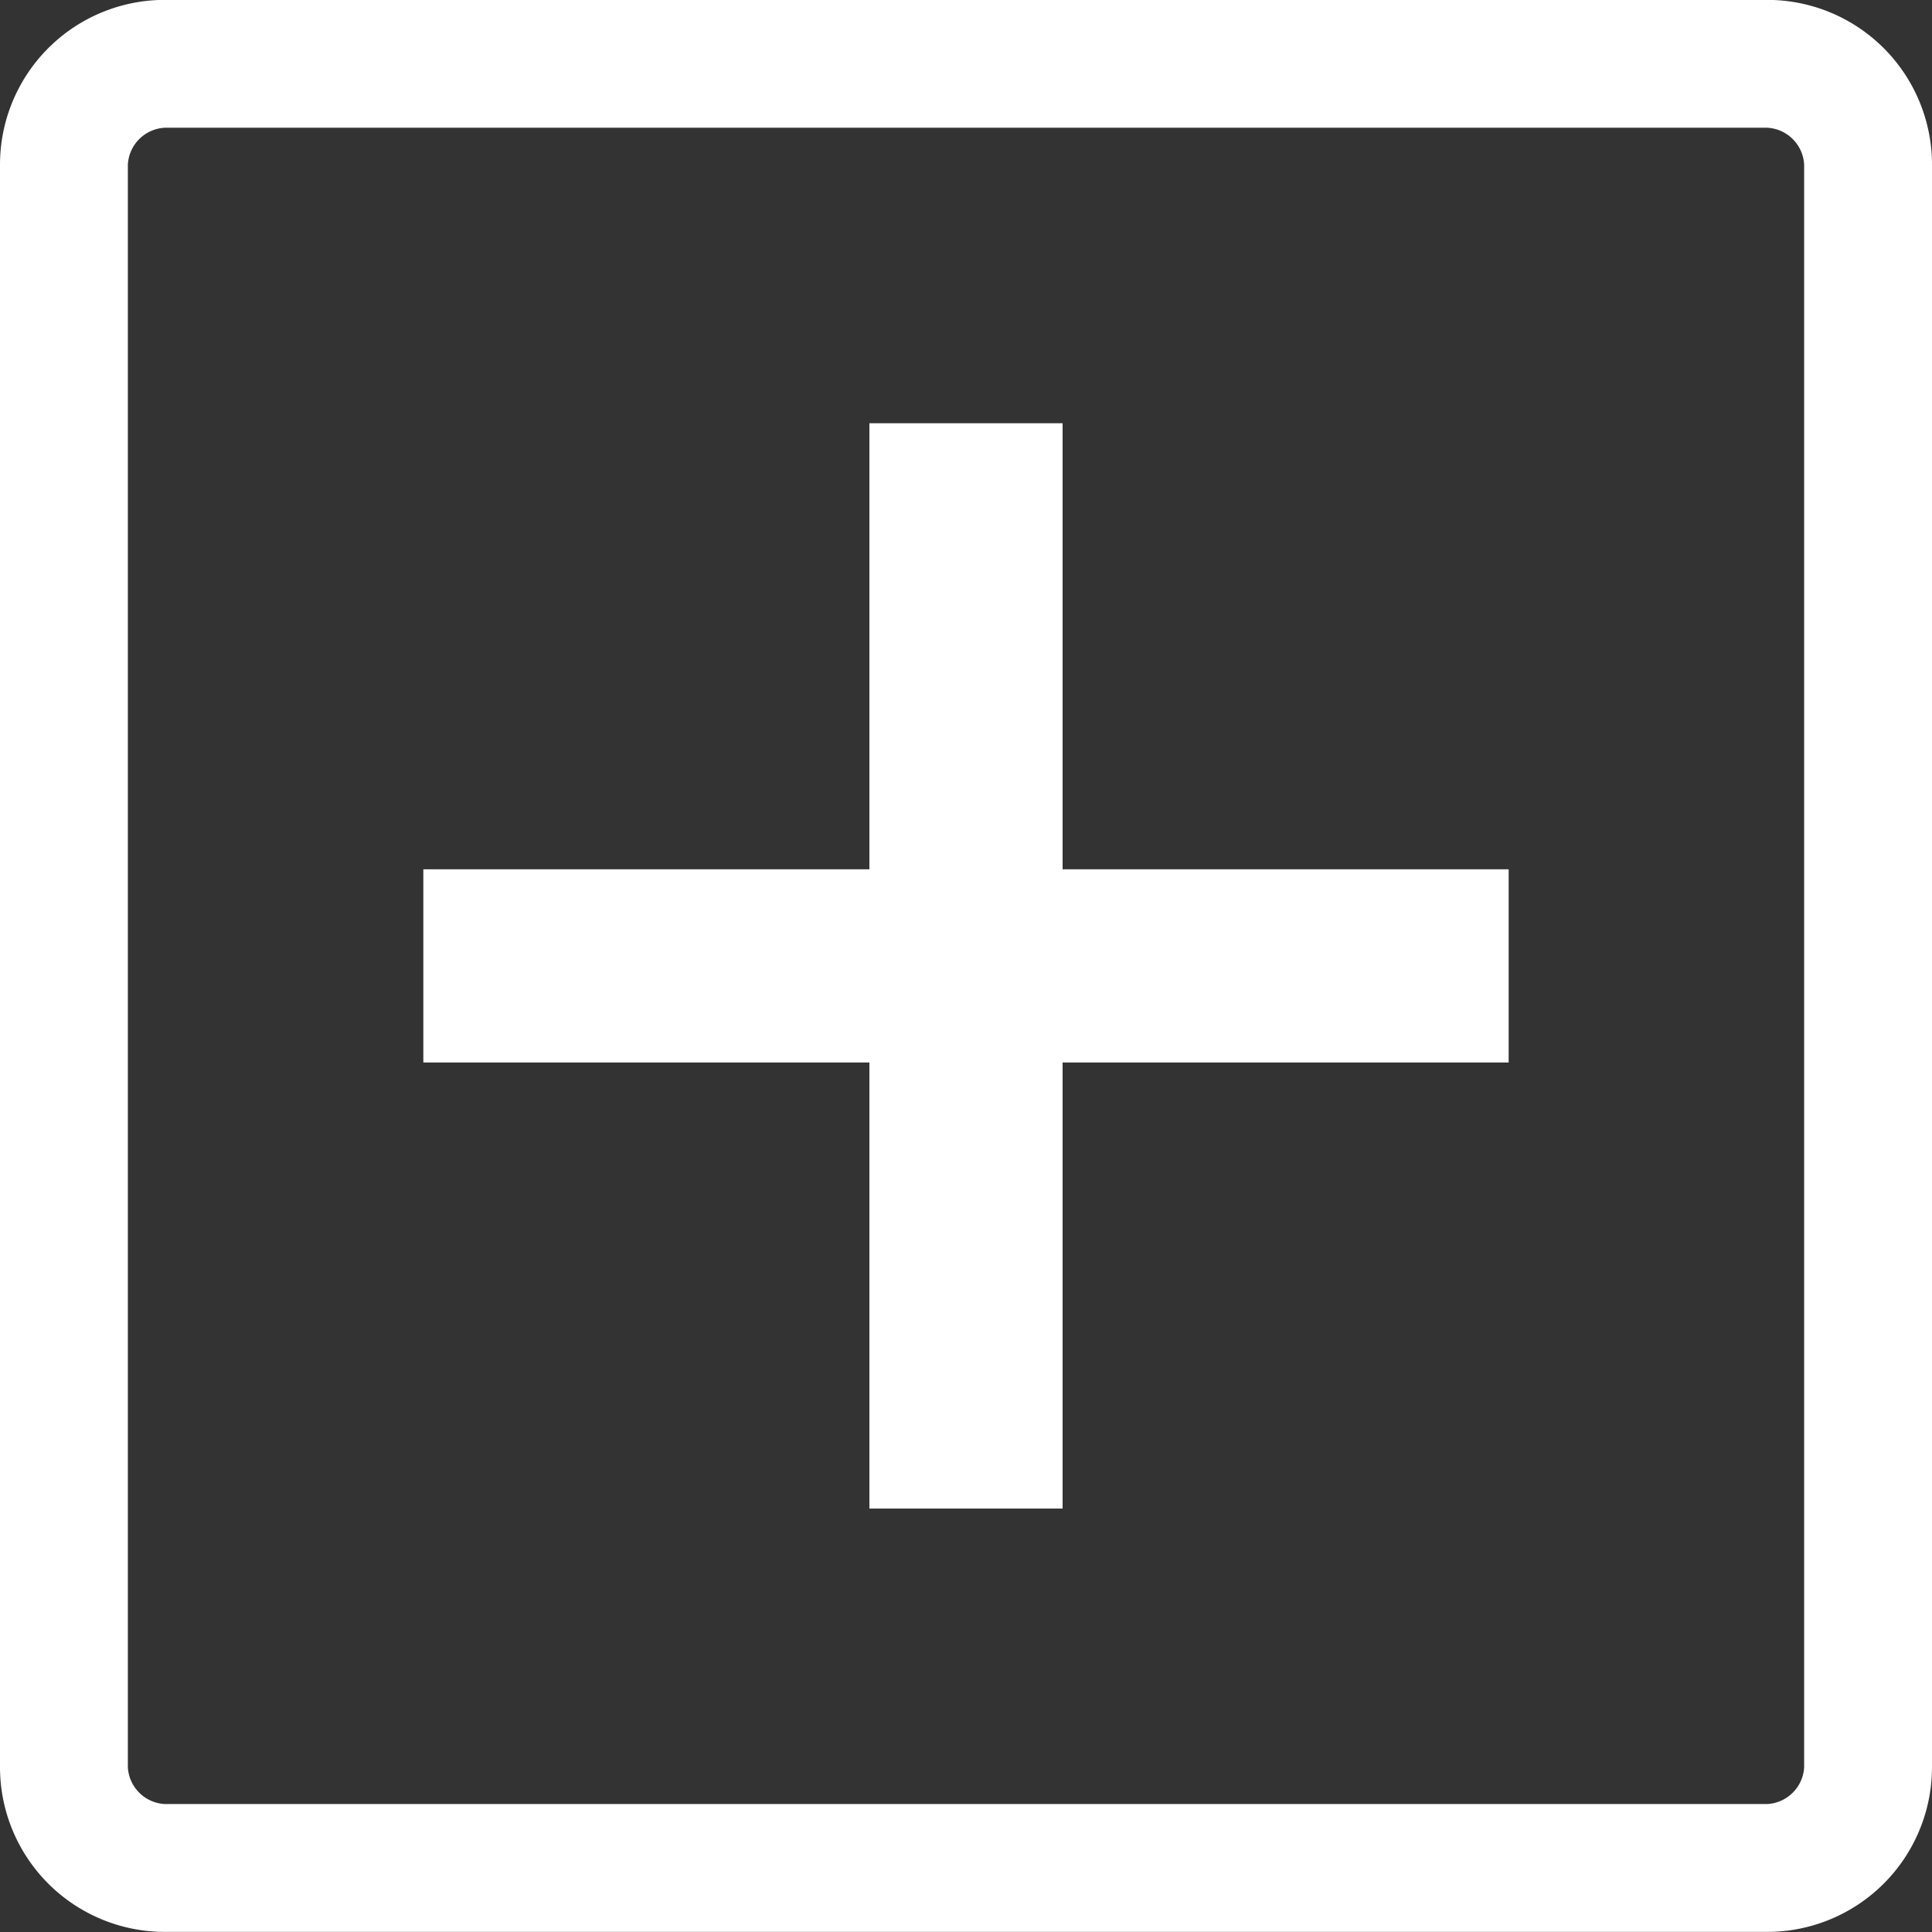
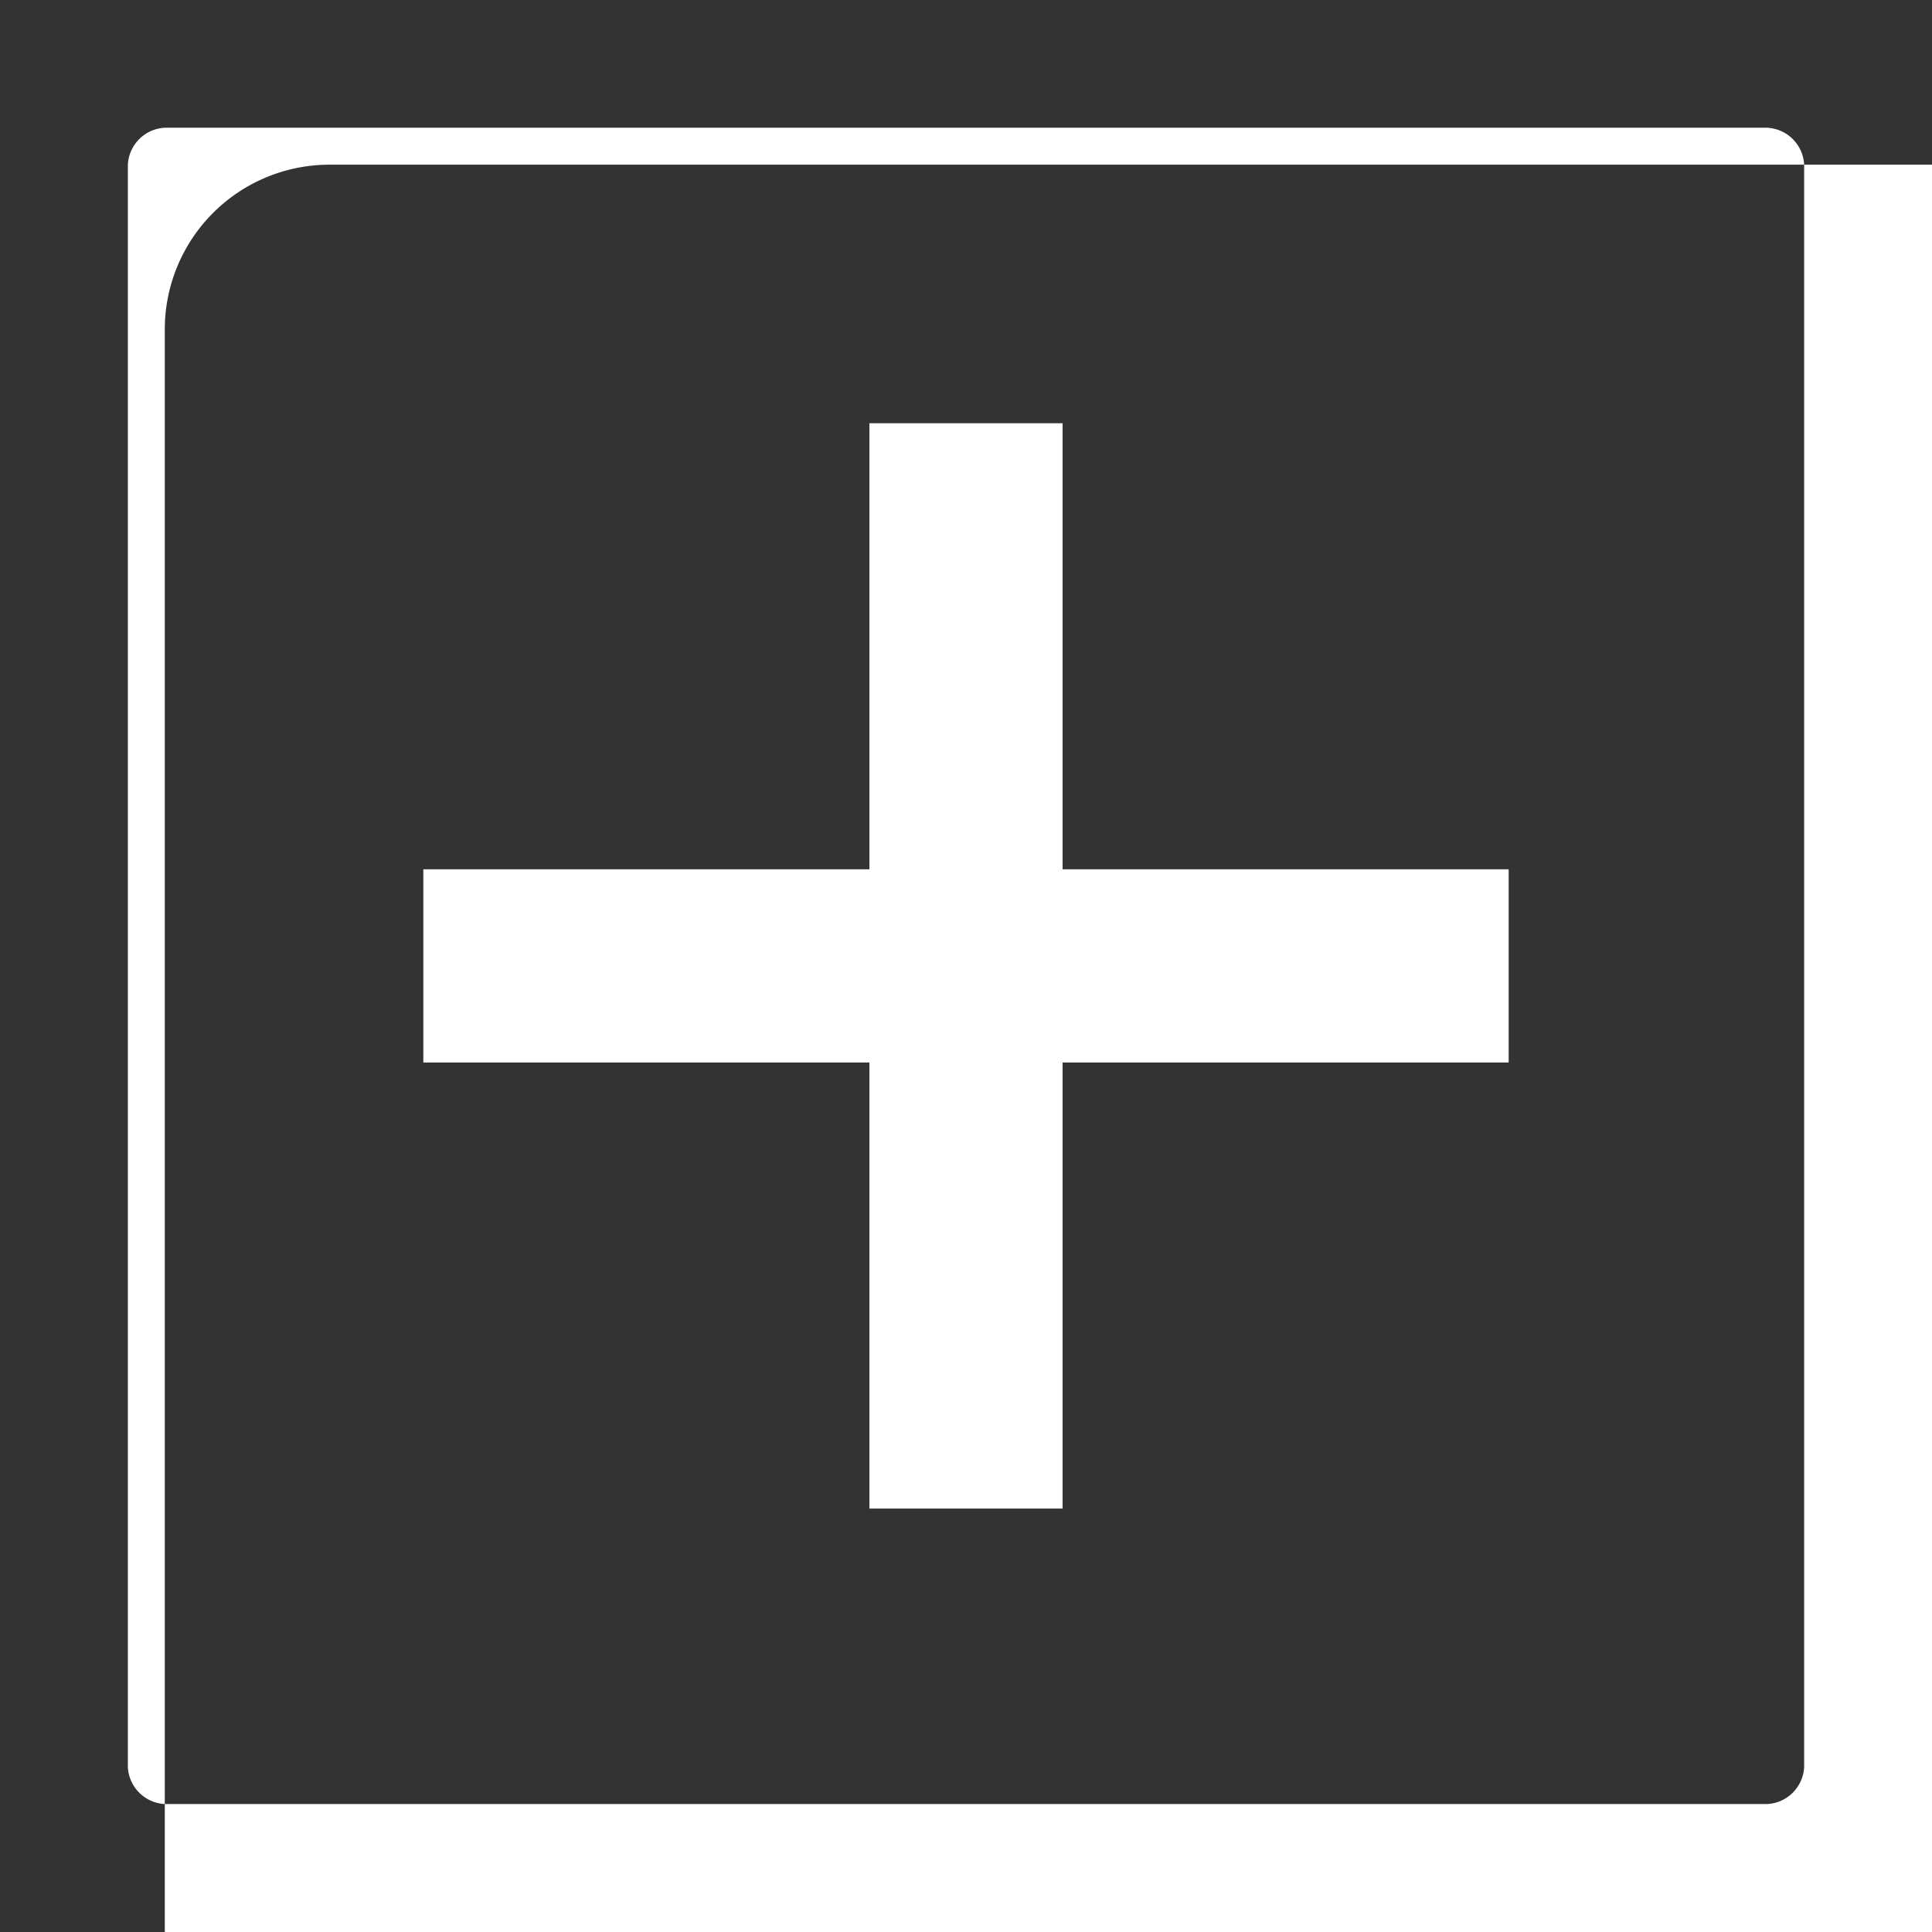
<svg xmlns="http://www.w3.org/2000/svg" width="34" height="34" viewBox="0 0 34 34">
  <rect x="0" y="0" width="34" height="34" fill="#333333" stroke="none" />
  <defs>
    <style>.a{fill:#fff;}</style>
  </defs>
-   <path class="a" d="M798.026,4560.8h3.4v-7.85h7.85v-3.4h-7.85v-7.85h-3.4v7.85h-7.85v3.4h7.85Zm-12.4,7.45a2.9,2.9,0,0,1-2.9-2.9v-28.2a2.9,2.9,0,0,1,2.9-2.9h28.2a2.9,2.9,0,0,1,2.9,2.9v28.2a2.9,2.9,0,0,1-2.9,2.9Zm0-2.25h28.2a.686.686,0,0,0,.65-.65v-28.2a.686.686,0,0,0-.65-.65h-28.2a.686.686,0,0,0-.65.65v28.2a.686.686,0,0,0,.65.65Zm-.65-29.5v0Z" transform="translate(-782.726 -4534.252)" />
+   <path class="a" d="M798.026,4560.8h3.4v-7.85h7.85v-3.4h-7.85v-7.85h-3.4v7.85h-7.85v3.4h7.85Zm-12.4,7.45v-28.2a2.9,2.9,0,0,1,2.9-2.9h28.2a2.9,2.9,0,0,1,2.9,2.9v28.2a2.9,2.9,0,0,1-2.9,2.9Zm0-2.25h28.2a.686.686,0,0,0,.65-.65v-28.2a.686.686,0,0,0-.65-.65h-28.2a.686.686,0,0,0-.65.65v28.2a.686.686,0,0,0,.65.65Zm-.65-29.5v0Z" transform="translate(-782.726 -4534.252)" />
</svg>